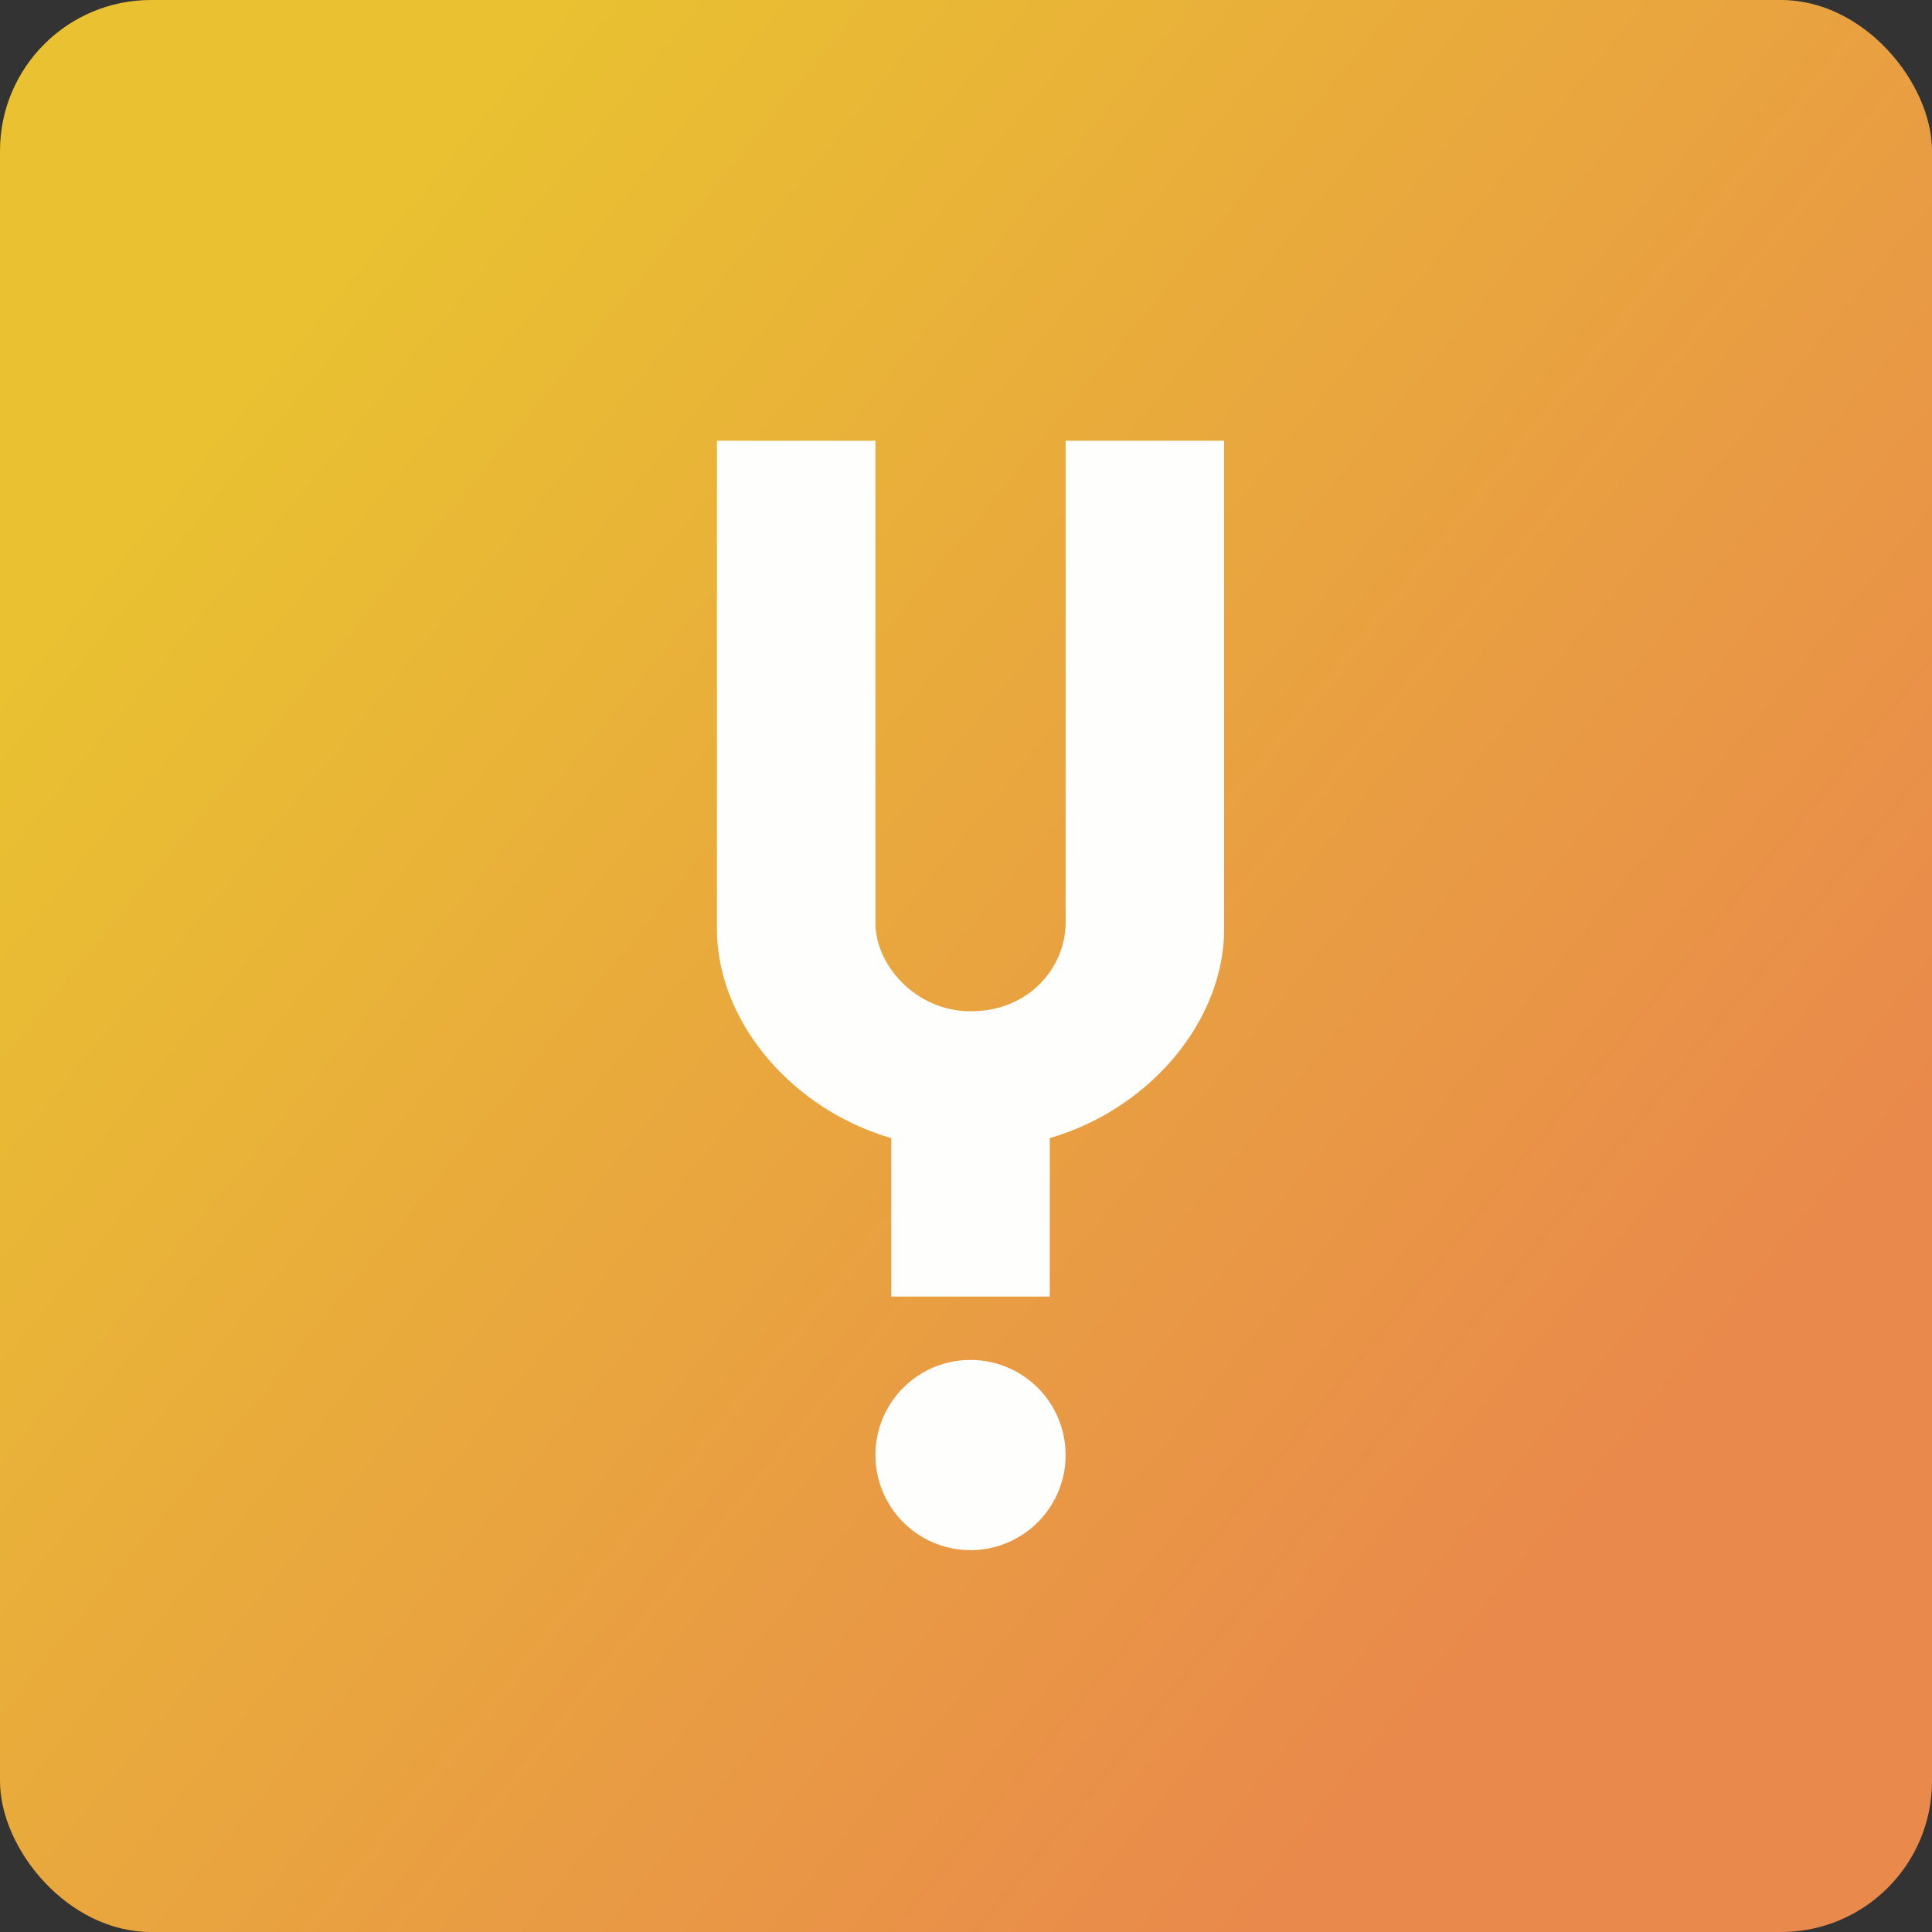
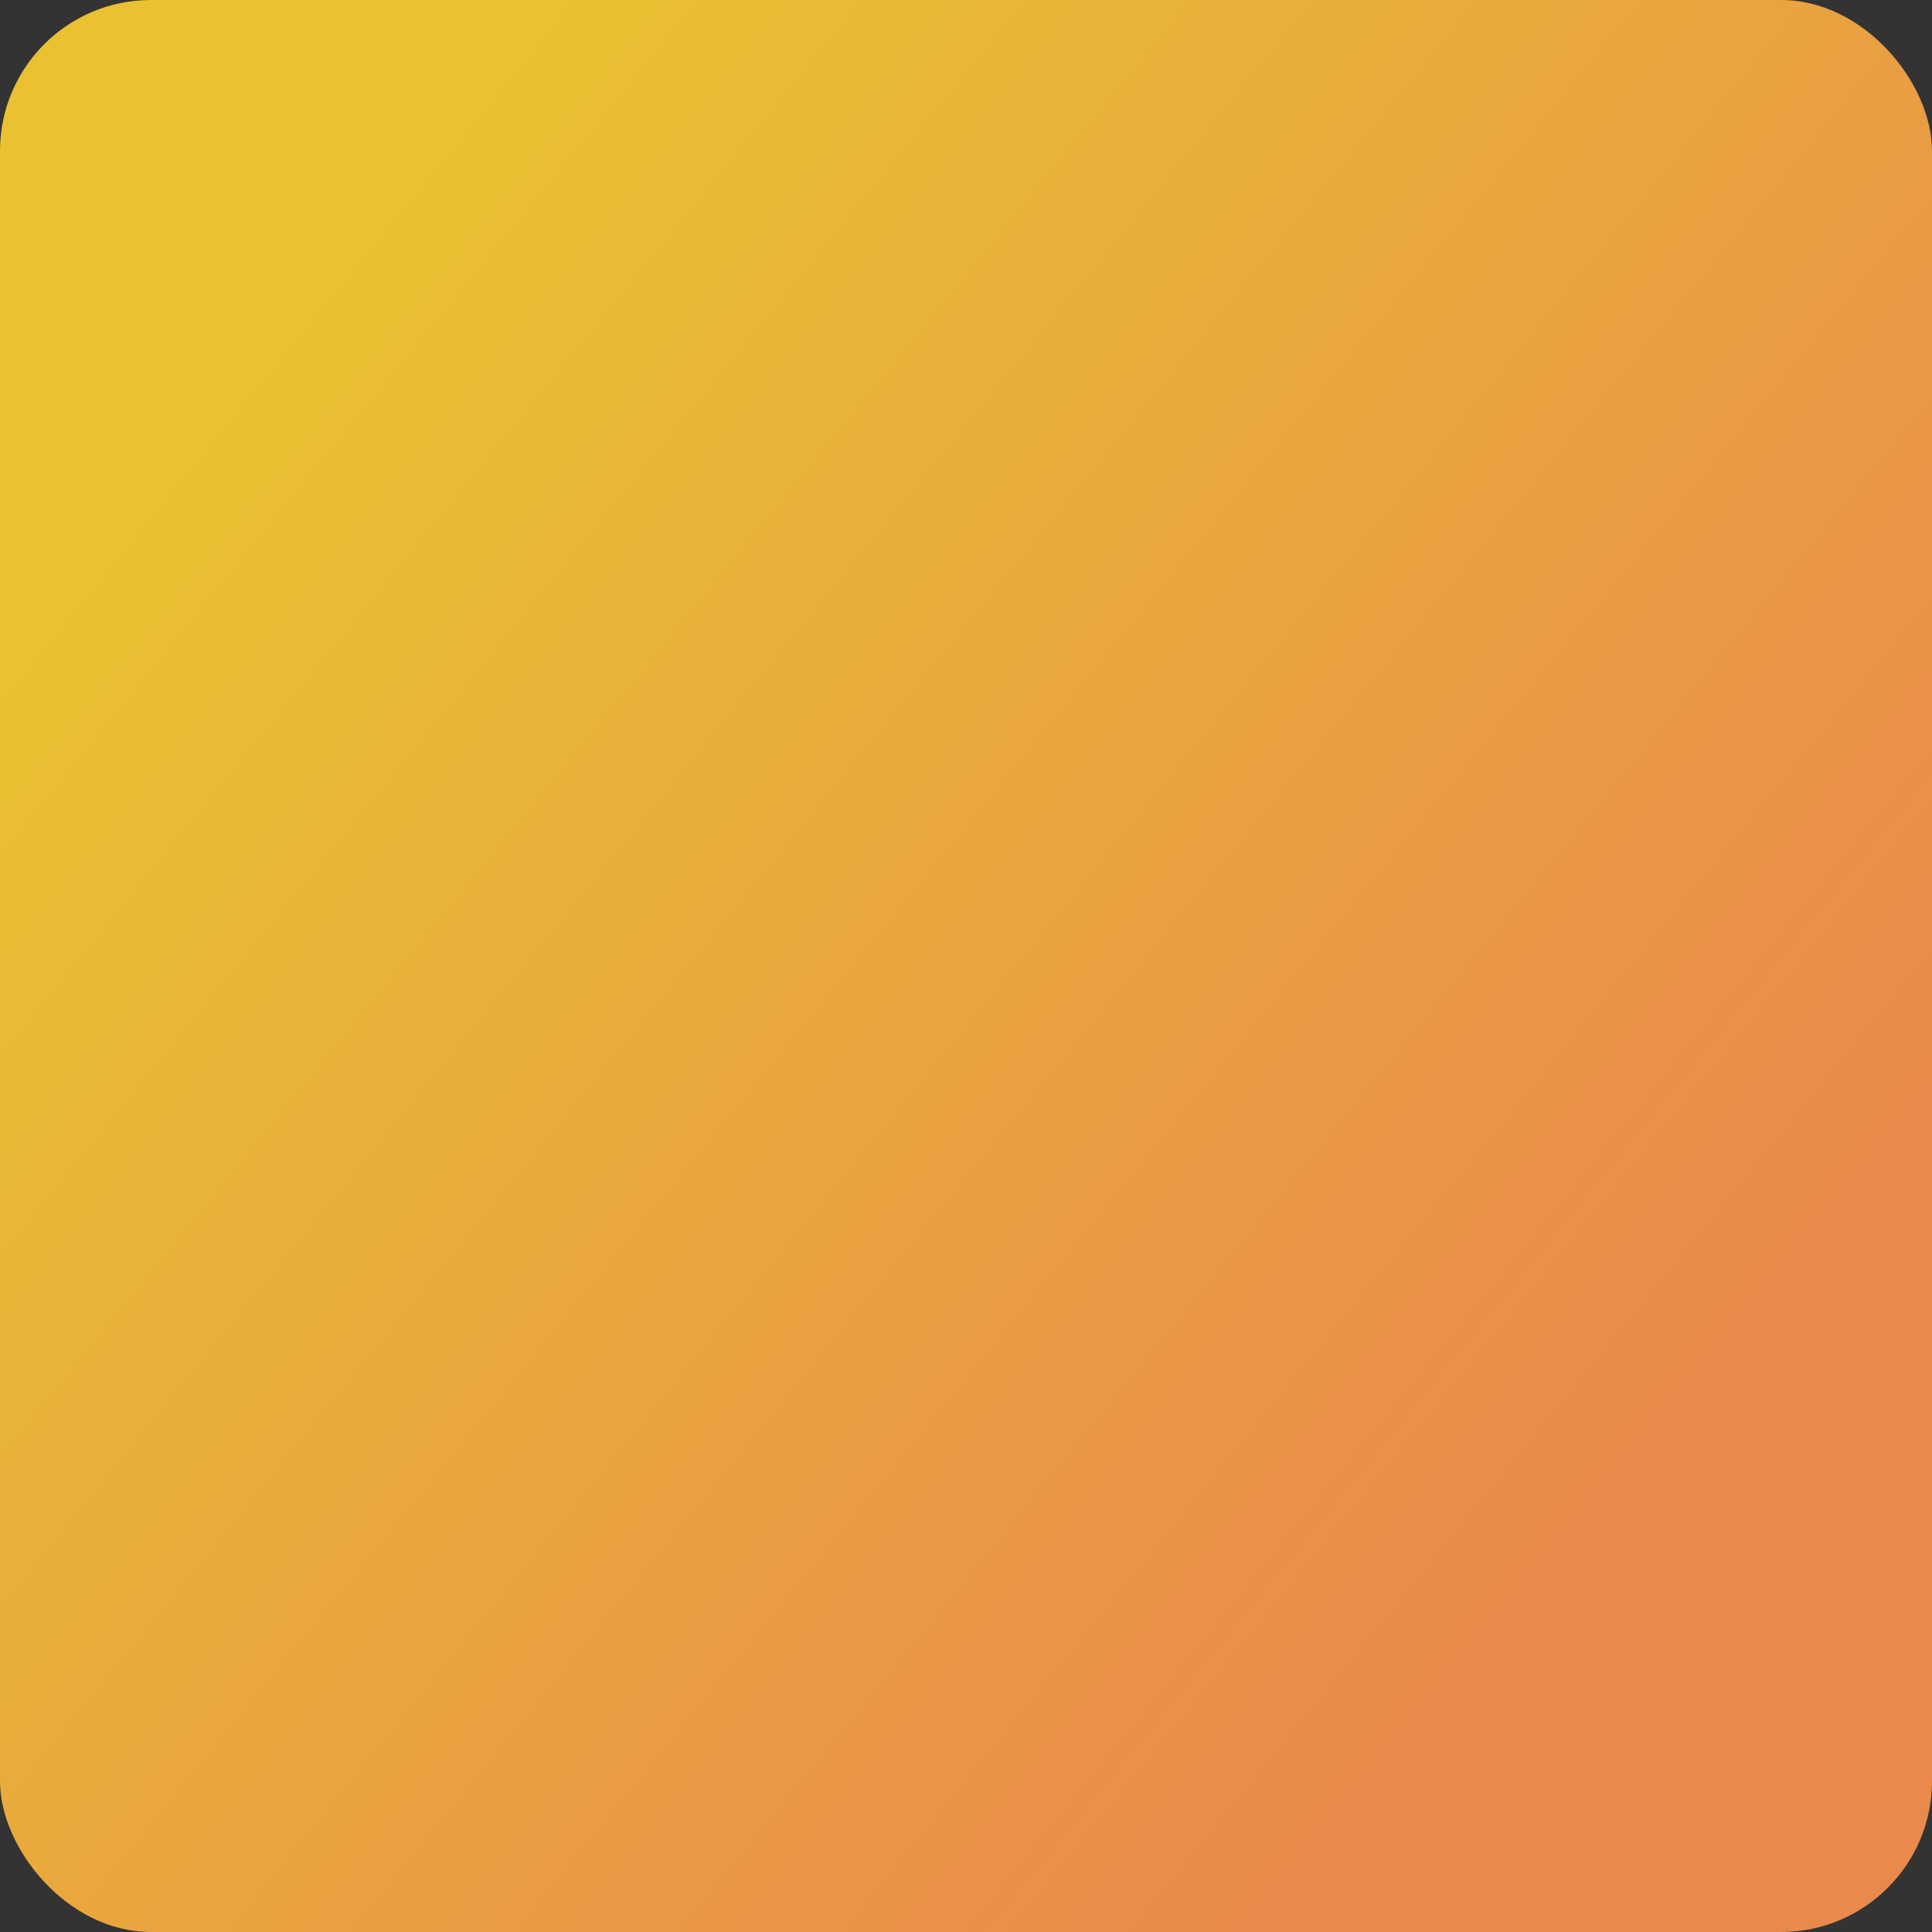
<svg xmlns="http://www.w3.org/2000/svg" width="64" height="64" viewBox="0 0 64 64">
  <rect x="0" y="0" width="64" height="64" fill="#333333" stroke="none" />
  <rect x="0" y="0" width="64" height="64" rx="5" ry="5" fill="url(#fb100)" />
  <path fill="url(#fb100)" d="" />
-   <path d="M 40.55,30.77 C 40.55,33.846 38.051,36.755 34.775,37.7 L 34.775,42.95 L 29.525,42.95 L 29.525,37.7 C 26.249,36.755 23.75,33.846 23.75,30.77 L 23.75,14.6 L 29,14.6 L 29,30.57 C 29,31.988 30.355,33.5 32.15,33.5 C 34.145,33.5 35.3,31.988 35.3,30.57 L 35.3,14.6 L 40.55,14.6 L 40.55,30.77 Z M 32.15,51.35 A 3.15,3.15 0 1,0 32.15,45.05 A 3.15,3.15 0 0,0 32.15,51.35 Z" fill="#fefffd" />
  <defs>
    <linearGradient id="fb100" x1="8.7" y1="12.05" x2="54.33" y2="49.32" gradientUnits="userSpaceOnUse">
      <stop stop-color="#e9c131" />
      <stop offset="1" stop-color="#e9894c" />
    </linearGradient>
  </defs>
</svg>